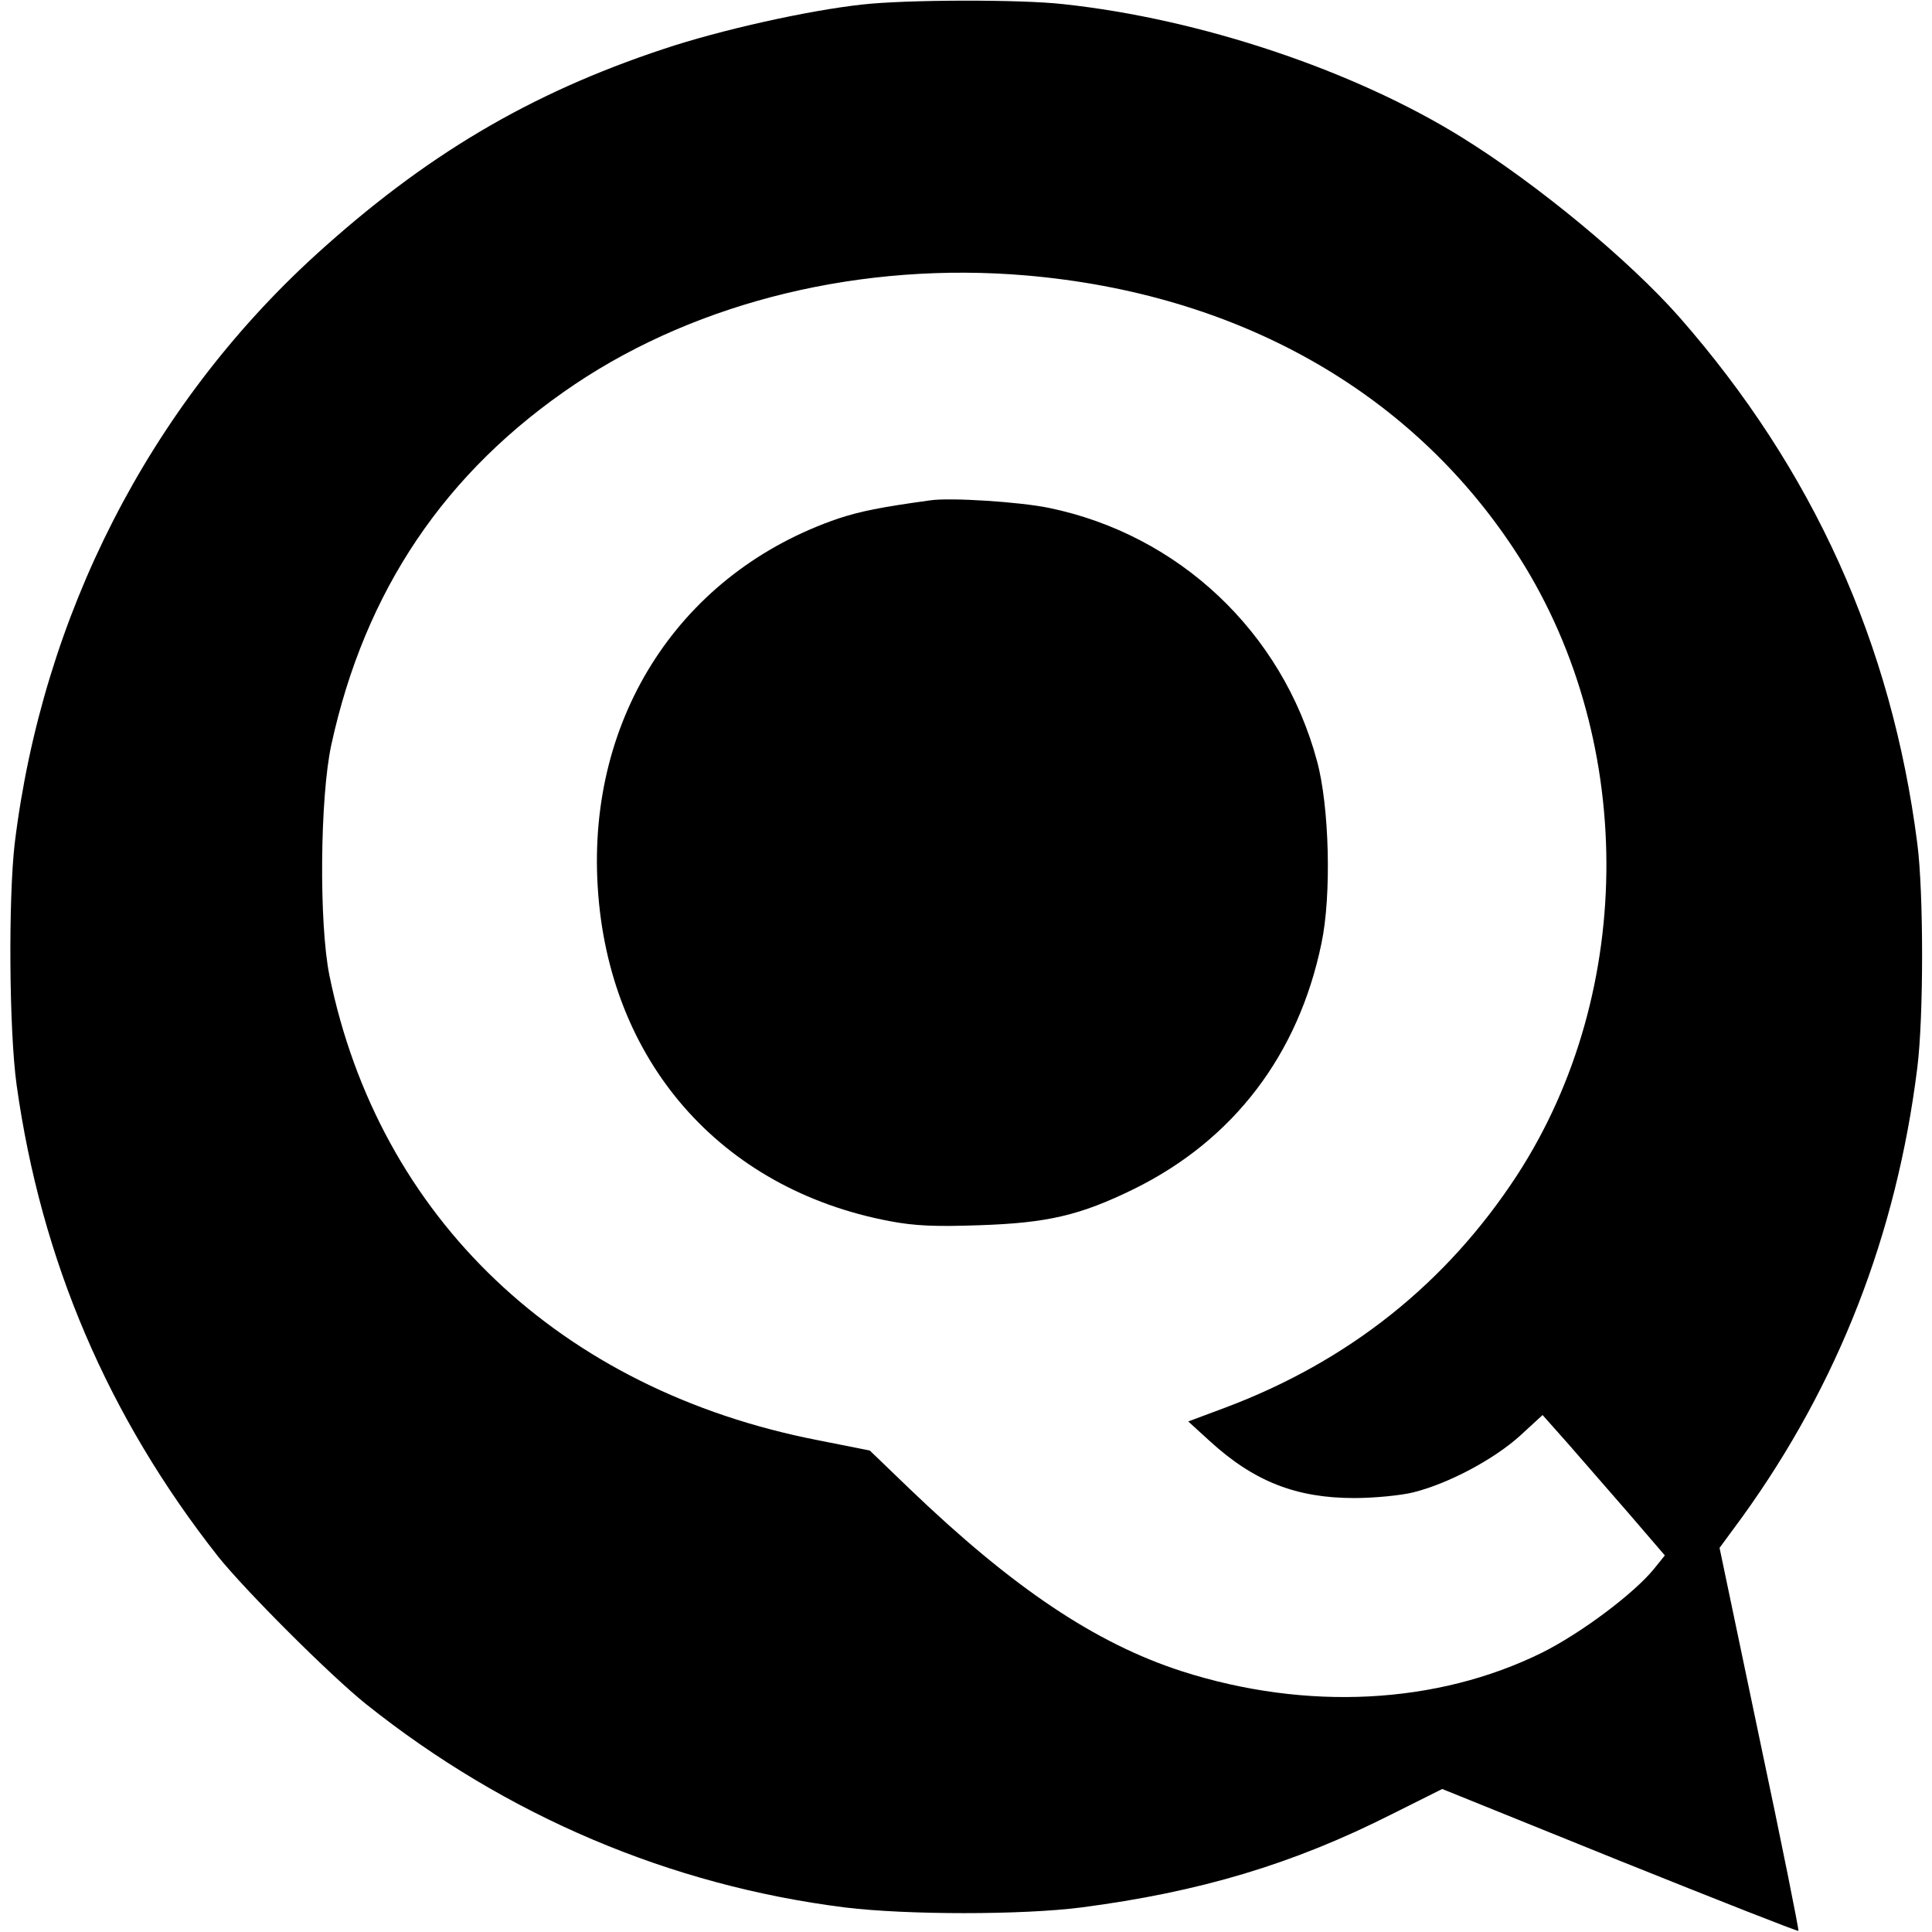
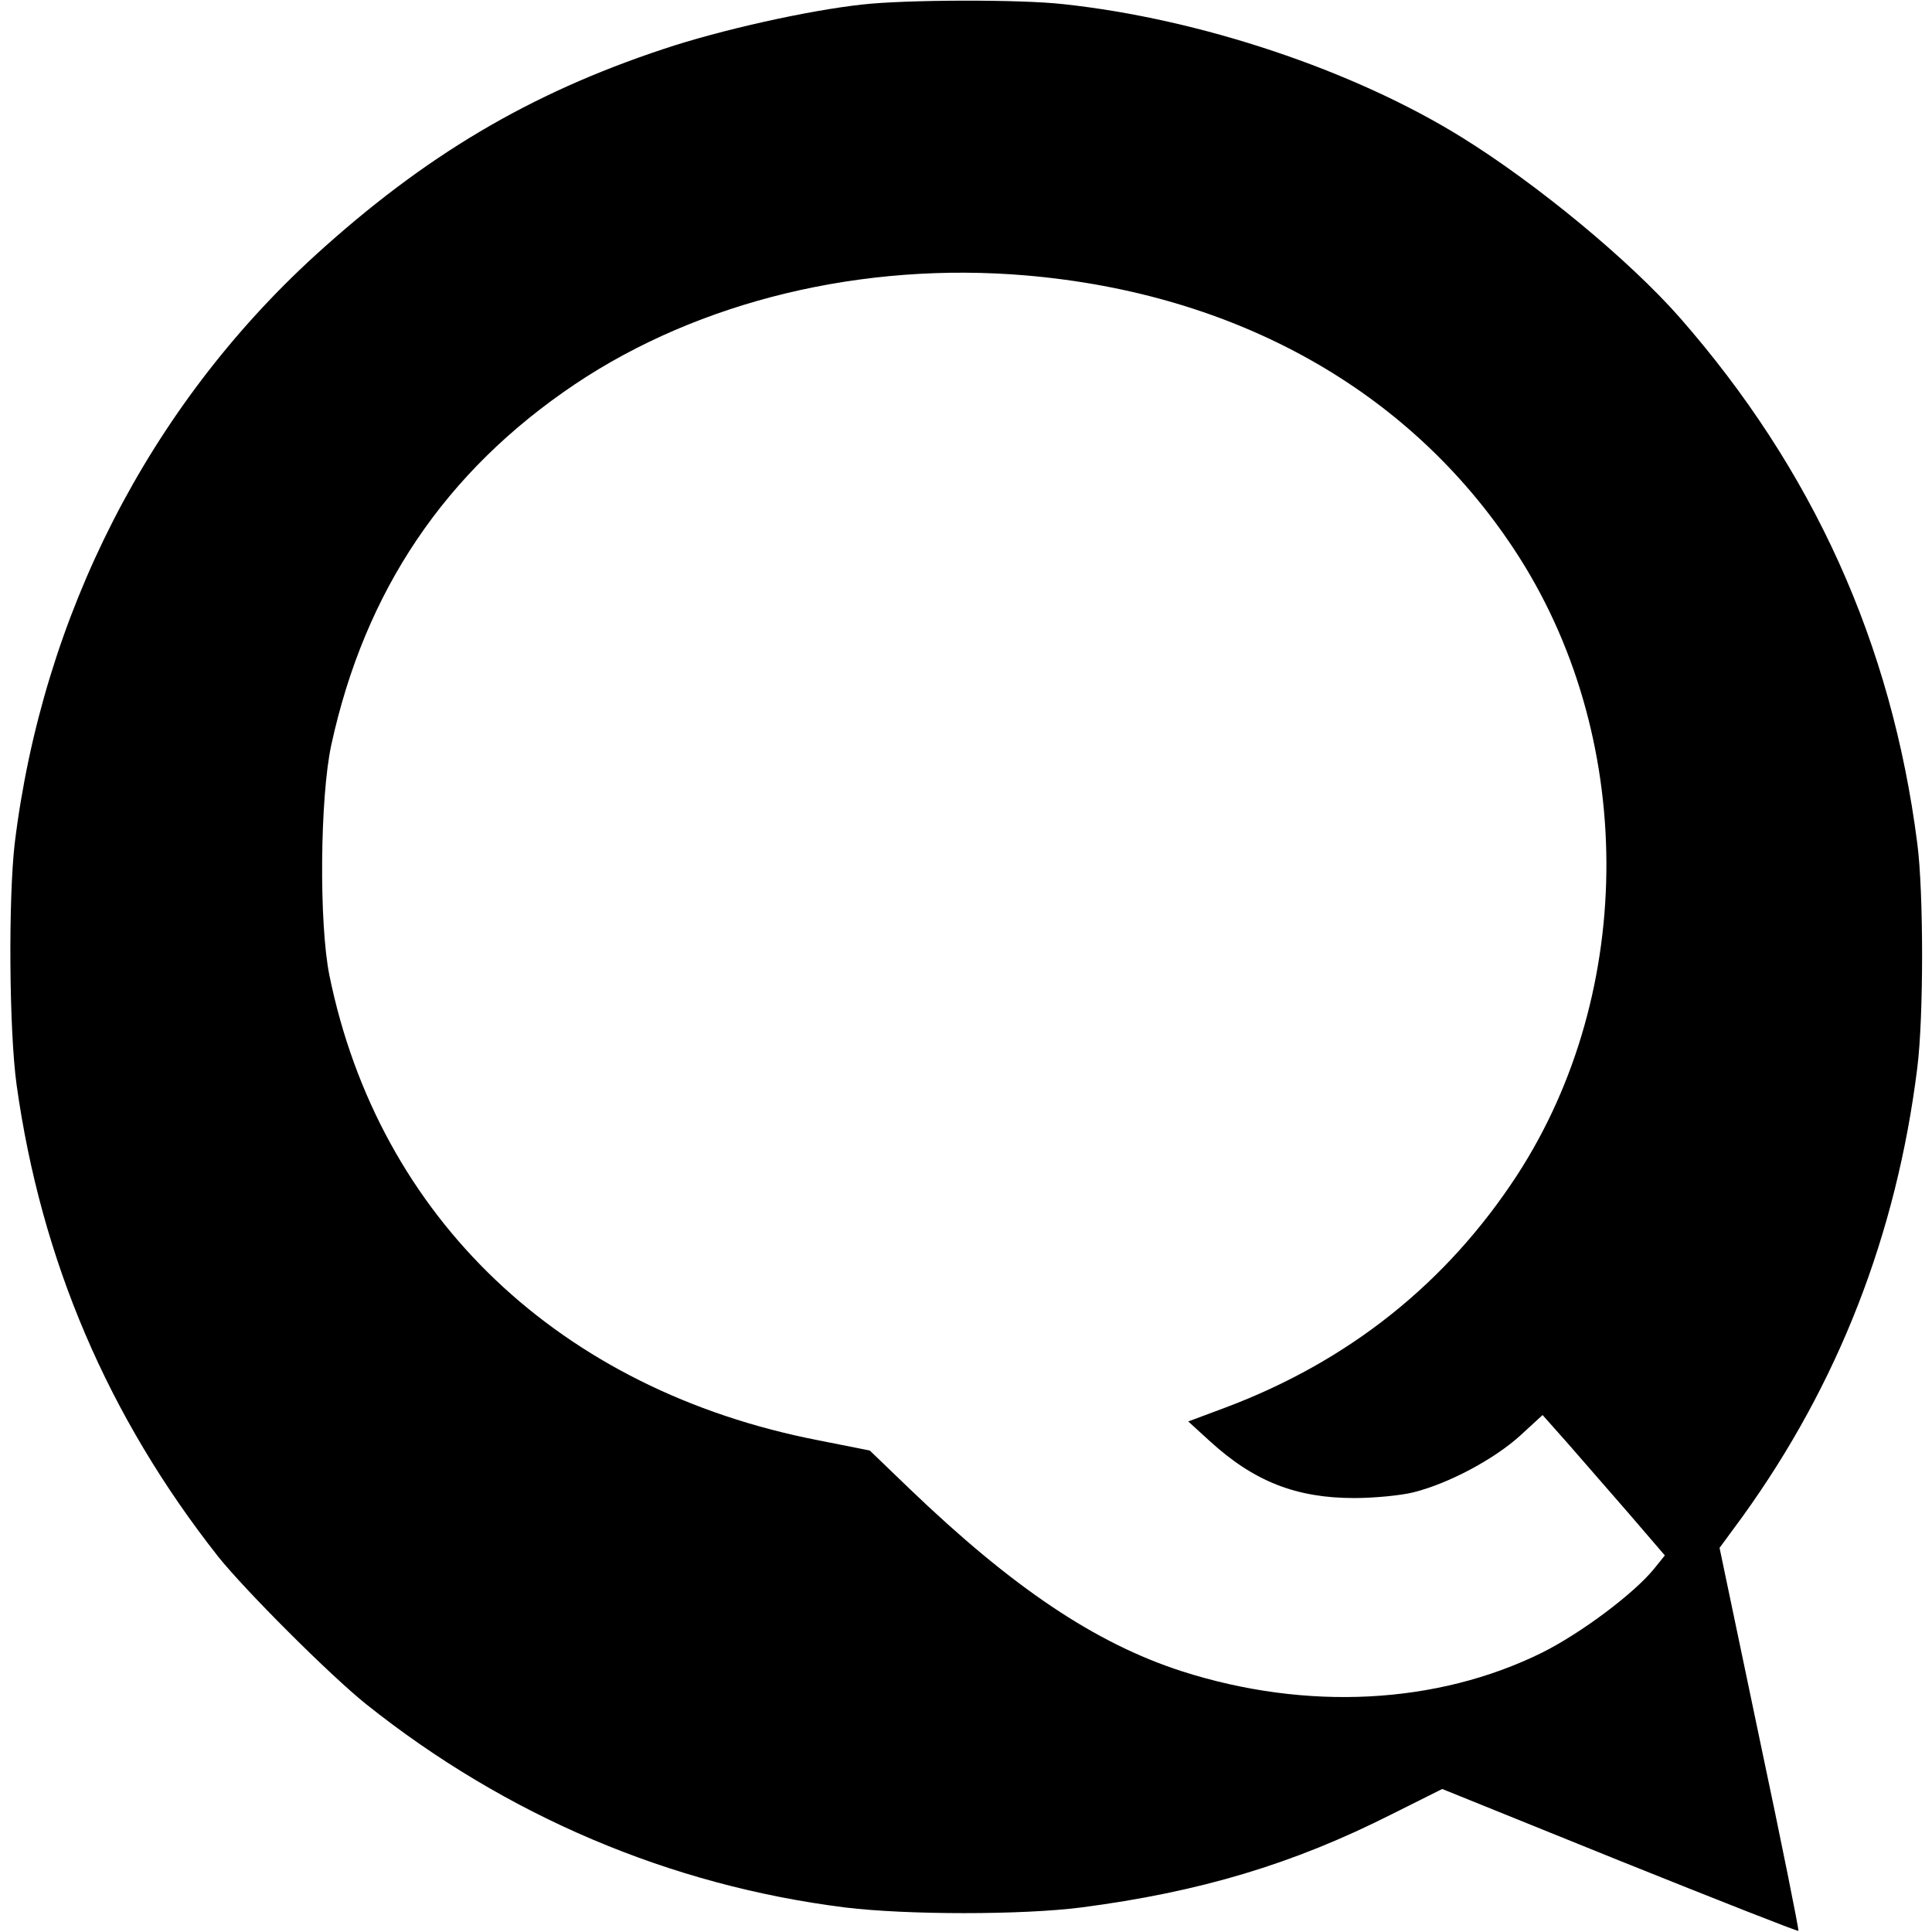
<svg xmlns="http://www.w3.org/2000/svg" version="1.0" width="512pt" height="512pt" viewBox="0 0 512 512" preserveAspectRatio="xMidYMid meet">
  <g transform="translate(0,512) scale(0.1,-0.1)" fill="#000000" stroke="none">
    <path d="M2285 5108 c-146 -16 -378 -68 -527 -118 -356 -118 -633 -283 -923 -547 -440 -402 -722 -954 -796 -1558 -17 -147 -15 -495 5 -640 65 -465 242 -879 534 -1250 72 -90 296 -314 392 -391 371 -296 806 -481 1270 -539 164 -20 469 -20 625 0 315 41 562 115 823 247 l134 67 470 -190 c259 -104 472 -188 474 -186 2 1 -44 231 -103 509 l-106 506 61 83 c253 351 408 747 463 1189 17 134 17 465 0 595 -68 530 -276 990 -630 1394 -133 151 -377 353 -577 477 -287 178 -693 314 -1056 353 -114 13 -419 12 -533 -1z m435 -718 c557 -48 1014 -304 1292 -725 324 -489 327 -1170 8 -1660 -186 -285 -445 -492 -772 -615 l-99 -37 57 -52 c117 -107 229 -151 383 -151 53 0 124 7 156 15 93 23 213 87 282 149 l61 56 64 -72 c35 -40 108 -124 162 -186 l98 -114 -29 -36 c-54 -66 -193 -170 -297 -222 -278 -137 -623 -155 -954 -49 -229 74 -448 221 -722 484 l-105 101 -136 27 c-685 133 -1165 590 -1296 1232 -28 138 -25 473 5 611 89 409 302 725 646 956 330 221 763 325 1196 288z" />
-     <path d="M2465 3794 c-131 -18 -185 -29 -243 -48 -416 -142 -666 -523 -638 -976 28 -461 325 -801 773 -886 68 -13 123 -15 238 -11 181 6 267 26 410 96 264 130 436 356 497 651 27 127 21 364 -12 484 -92 341 -366 599 -710 670 -77 16 -262 28 -315 20z" />
  </g>
</svg>